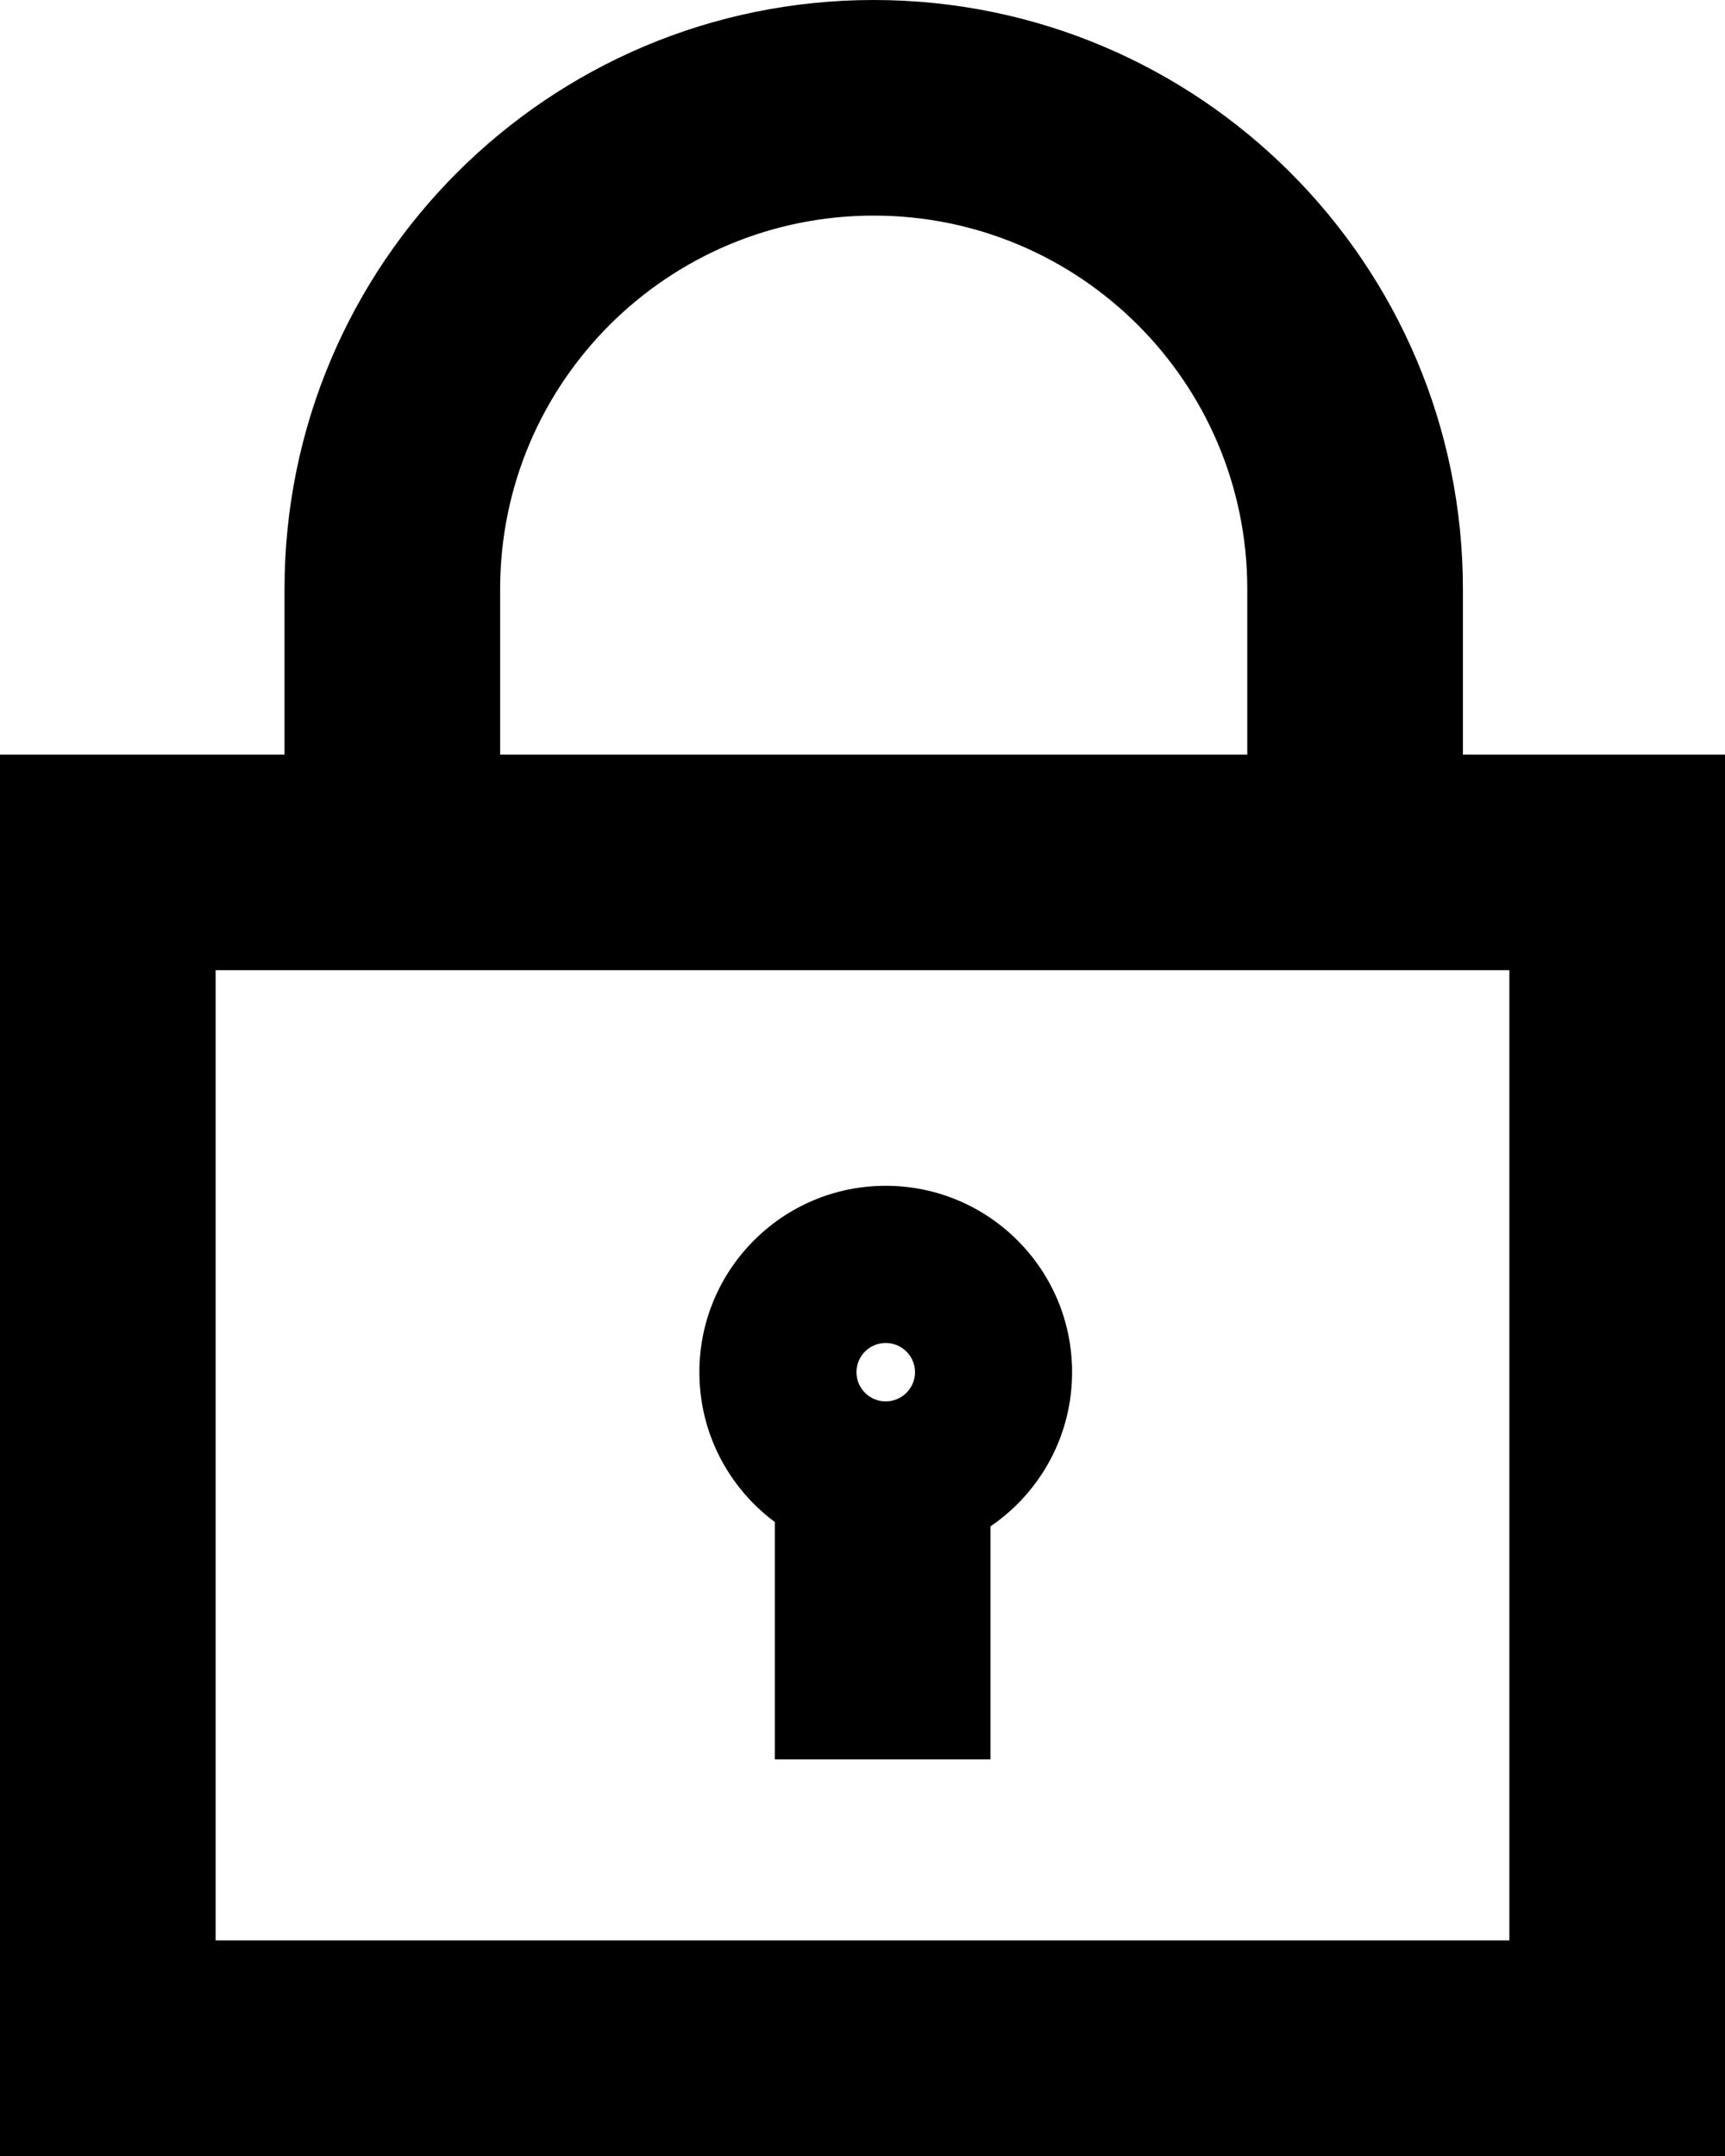
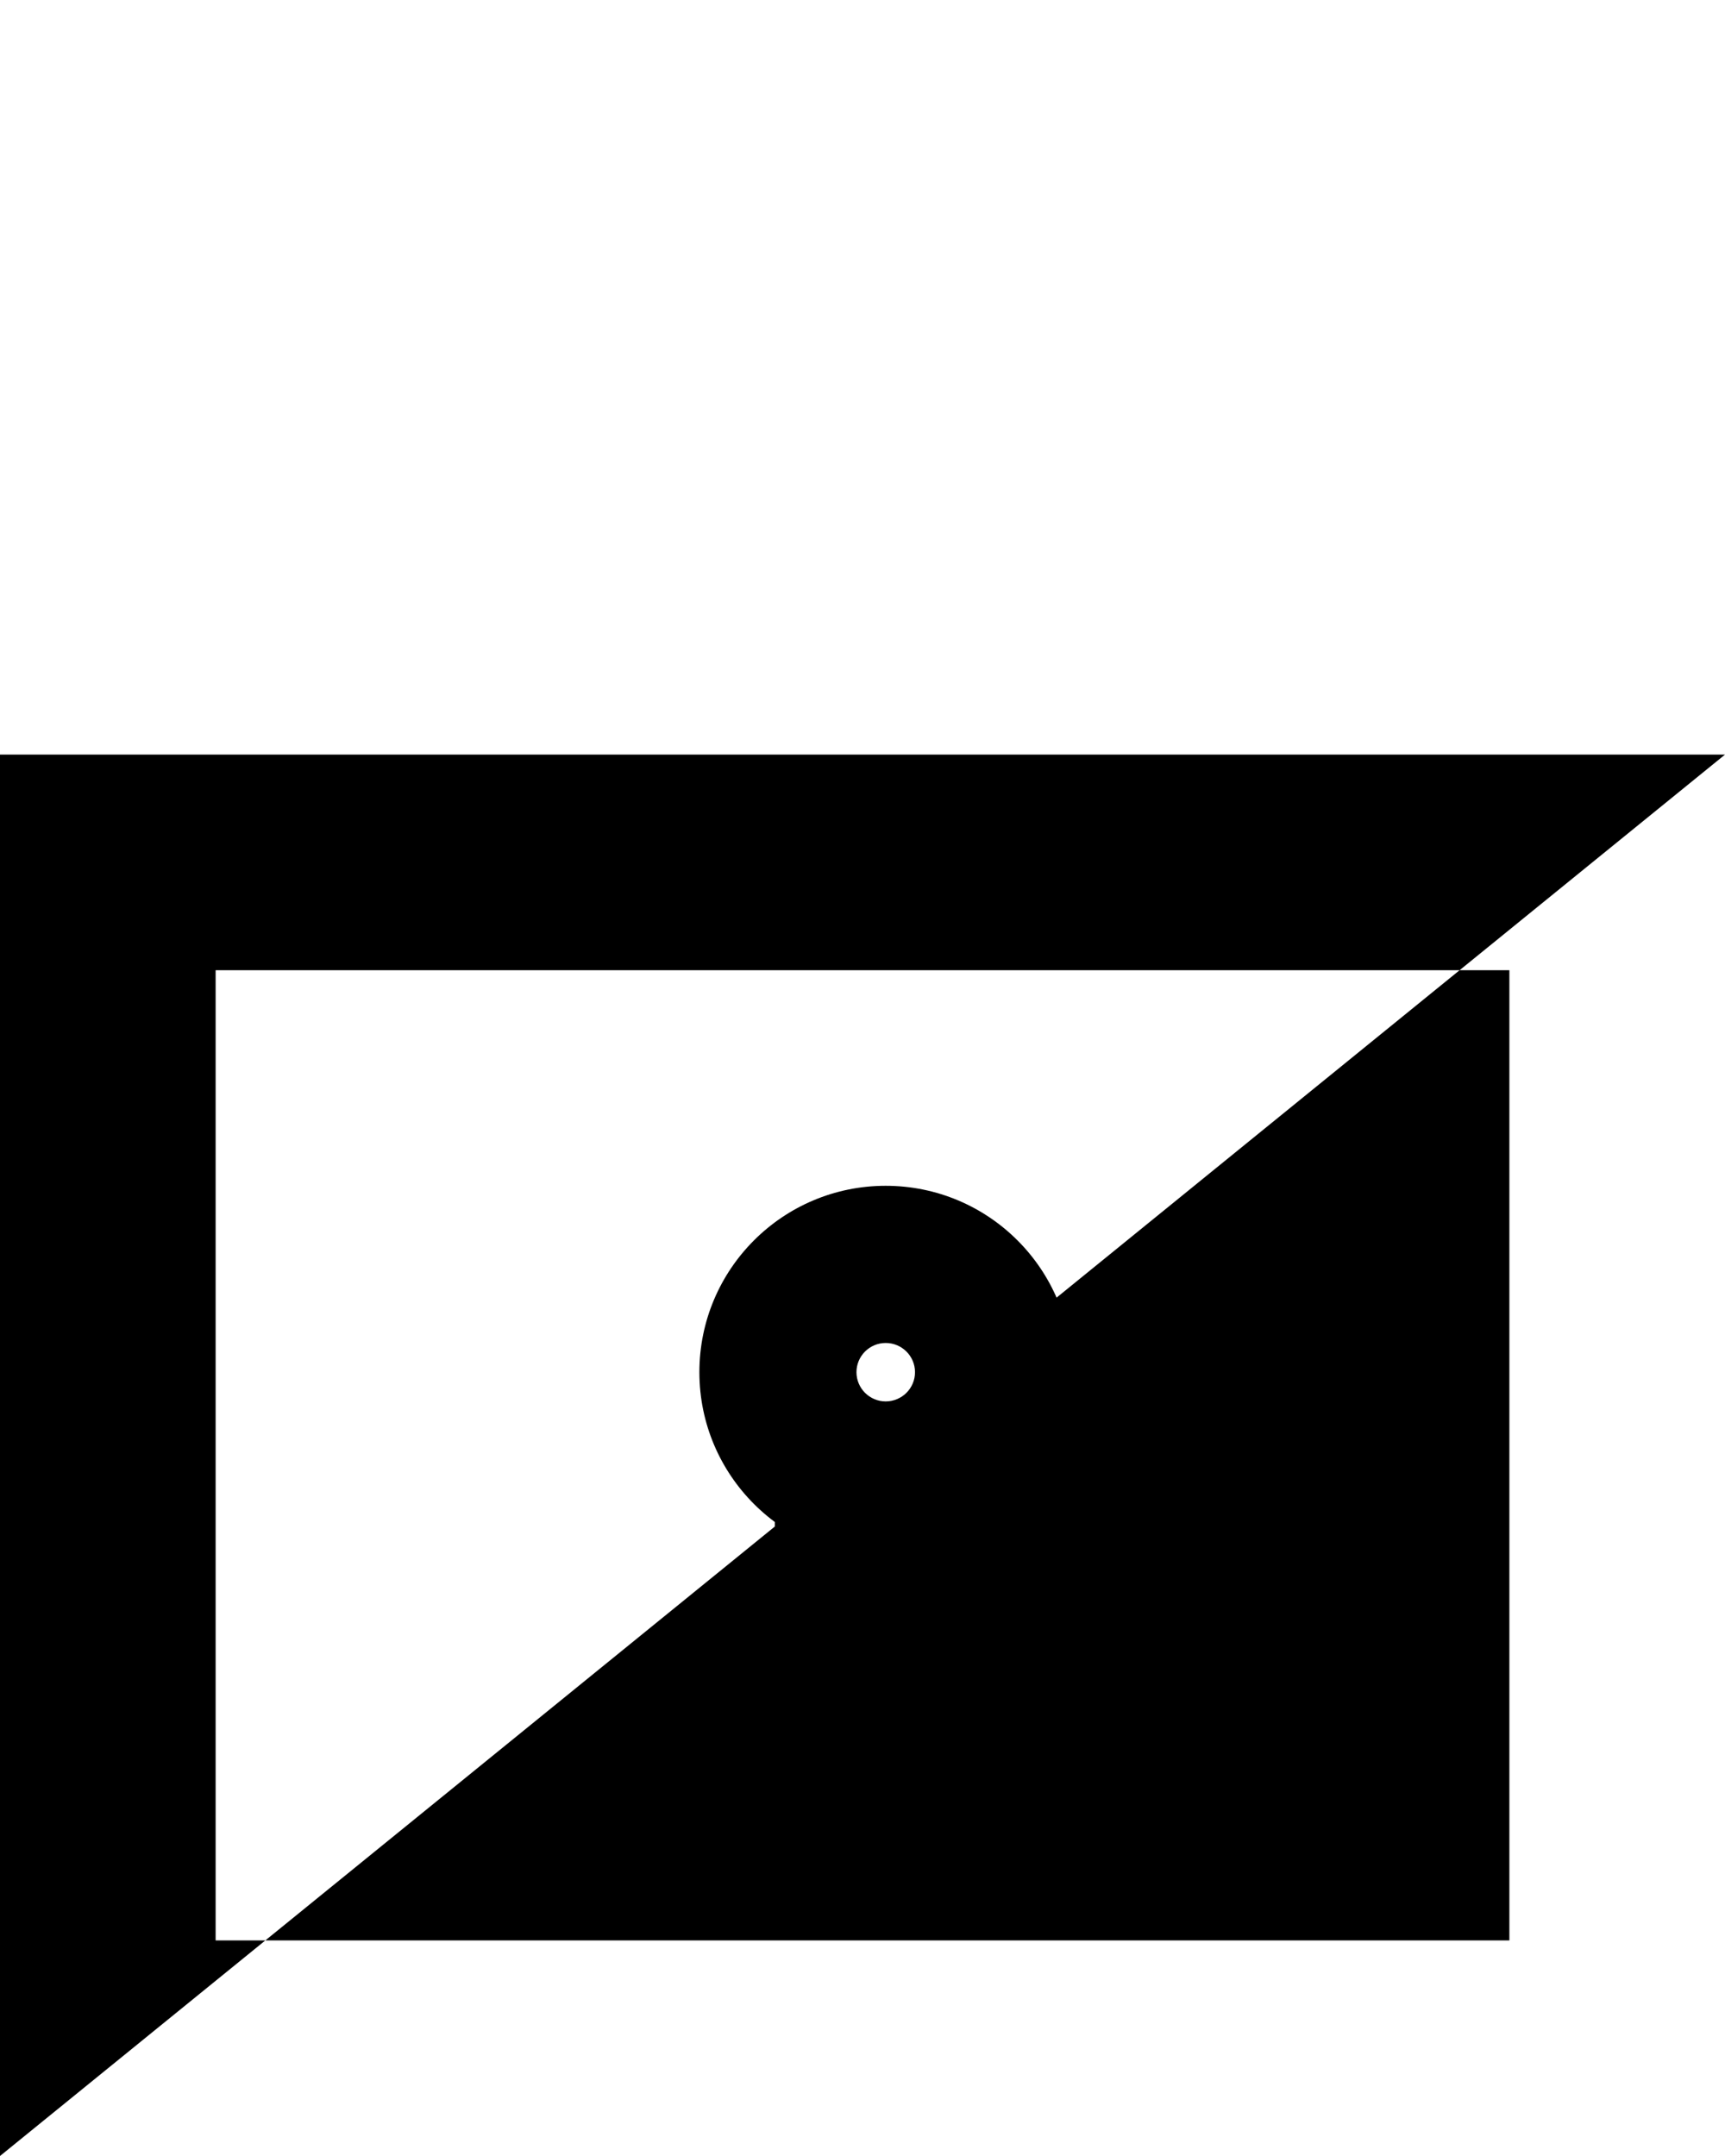
<svg xmlns="http://www.w3.org/2000/svg" width="16px" height="20px" viewBox="0 0 16 20" version="1.1">
  <title>Ic_Functional_Padlock</title>
  <desc>Created with Sketch.</desc>
  <defs />
  <g id="Page-1" stroke="none" stroke-width="1" fill="none" fill-rule="evenodd">
    <g id="04_functional_icons_1" transform="translate(-487, -152)" fill-rule="nonzero" fill="#000000">
      <g id="Icon---Padlock" transform="translate(485, 152)">
-         <path d="M2,20 L2,7 L18,7 L18,20 L2,20 Z M4,18 L16,18 L16,9 L4,9 L4,18 Z" id="Stroke-1" />
-         <path d="M15.569,8.623 L15.569,5.465 C15.569,2.447 13.122,0 10.104,0 C7.086,0 4.639,2.447 4.639,5.465 L4.639,8.623 L6.639,8.623 L6.639,5.465 C6.639,3.551 8.19,2 10.104,2 C12.018,2 13.569,3.551 13.569,5.465 L13.569,8.623 L15.569,8.623 Z" id="Stroke-3" />
+         <path d="M2,20 L2,7 L18,7 L2,20 Z M4,18 L16,18 L16,9 L4,9 L4,18 Z" id="Stroke-1" />
        <polygon id="Stroke-4" points="9.187 13.548 9.187 16.321 11.187 16.321 11.187 13.548" />
        <path d="M10.215,11 C11.17,11 11.944,11.774 11.944,12.729 C11.944,13.684 11.17,14.458 10.215,14.458 C9.261,14.458 8.487,13.684 8.487,12.729 C8.487,11.774 9.261,11 10.215,11 Z M10.215,13 C10.365,13 10.487,12.879 10.487,12.729 C10.487,12.579 10.365,12.458 10.215,12.458 C10.066,12.458 9.944,12.579 9.944,12.729 C9.944,12.879 10.066,13 10.215,13 Z" id="Stroke-5" />
      </g>
    </g>
  </g>
</svg>